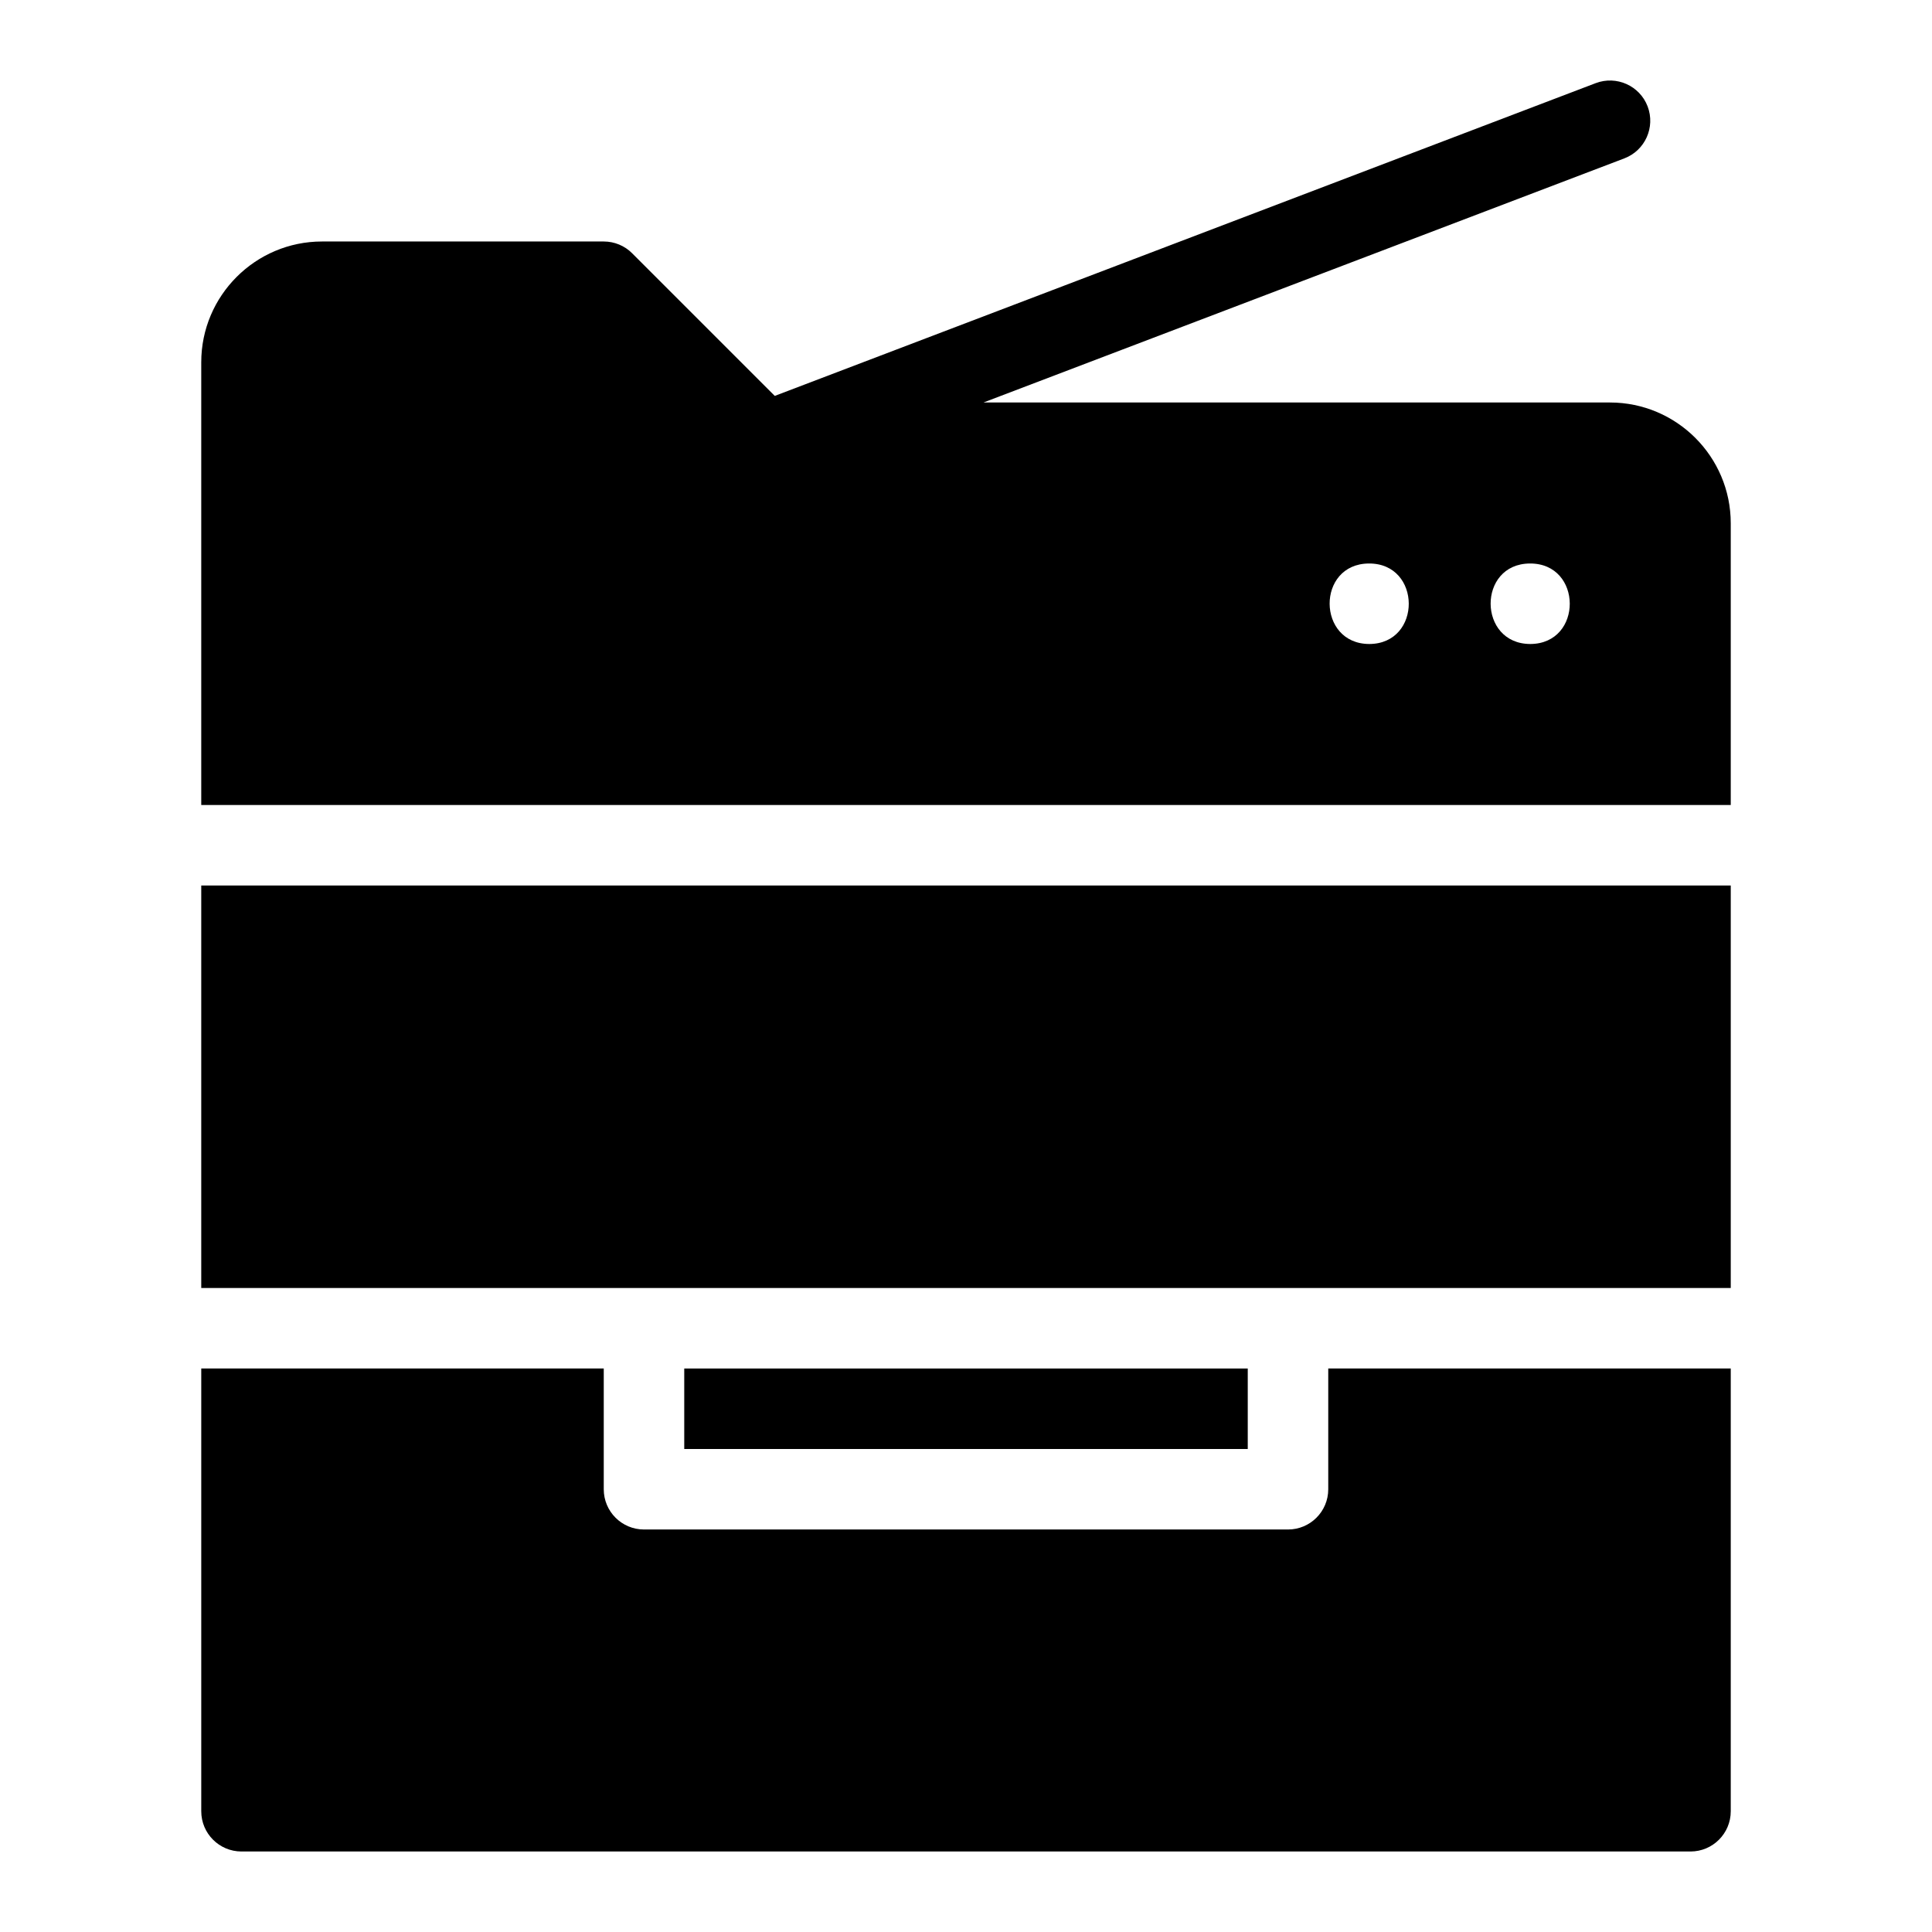
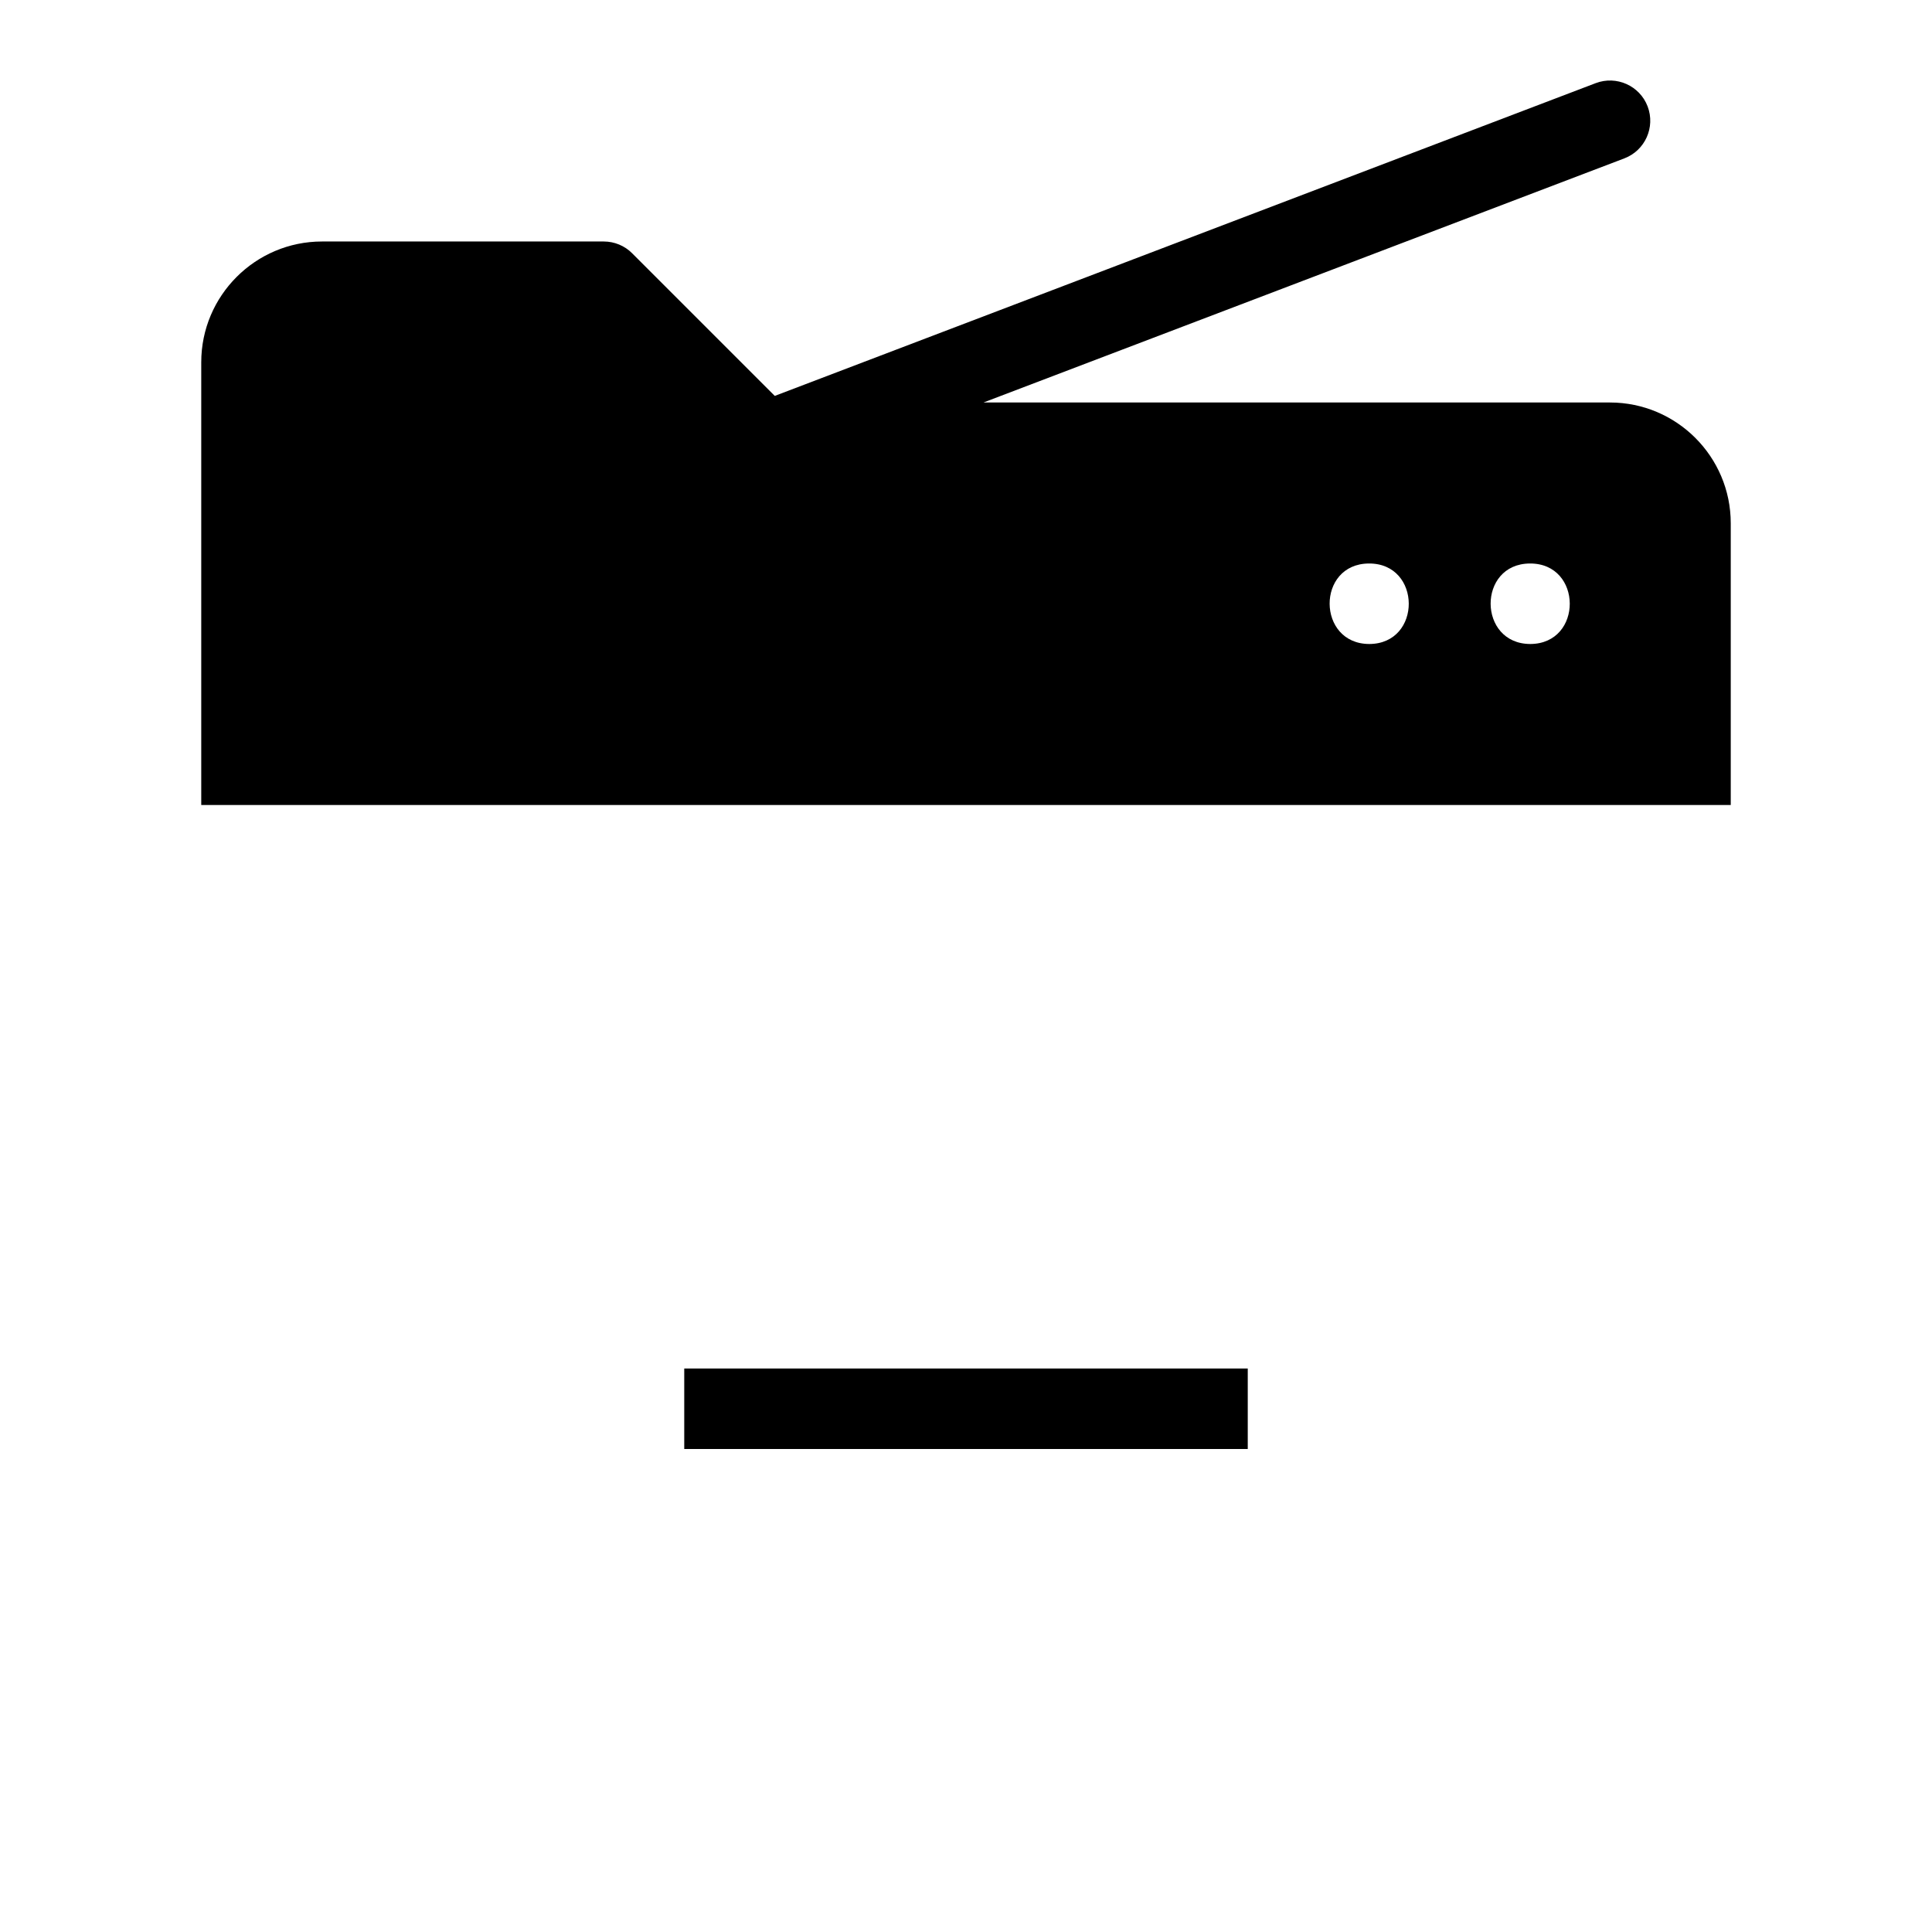
<svg xmlns="http://www.w3.org/2000/svg" height="512" viewBox="0 0 48 48" width="512">
  <g id="Line">
-     <path d="m5 22h38v10h-38z" />
    <path d="m17 34h14v2h-14z" />
    <path d="m43 13c0-1.654-1.346-3-3-3h-15.566l15.922-6.065c.516-.196.775-.774.579-1.291-.197-.516-.775-.774-1.291-.578l-20.395 7.77-3.542-3.542c-.187-.189-.442-.294-.707-.294h-7c-1.654 0-3 1.346-3 3v11h38zm-8.98 3c-1.306-.003-1.319-1.992-.01-2 1.314-.007 1.324 1.994.01 2zm4 0c-1.306-.003-1.319-1.992-.01-2 1.314-.007 1.324 1.994.01 2z" />
-     <path d="m43 34h-10v3c0 .553-.448 1-1 1h-16c-.552 0-1-.447-1-1v-3h-10v11c0 .553.448 1 1 1h36c.552 0 1-.447 1-1z" />
  </g>
</svg>